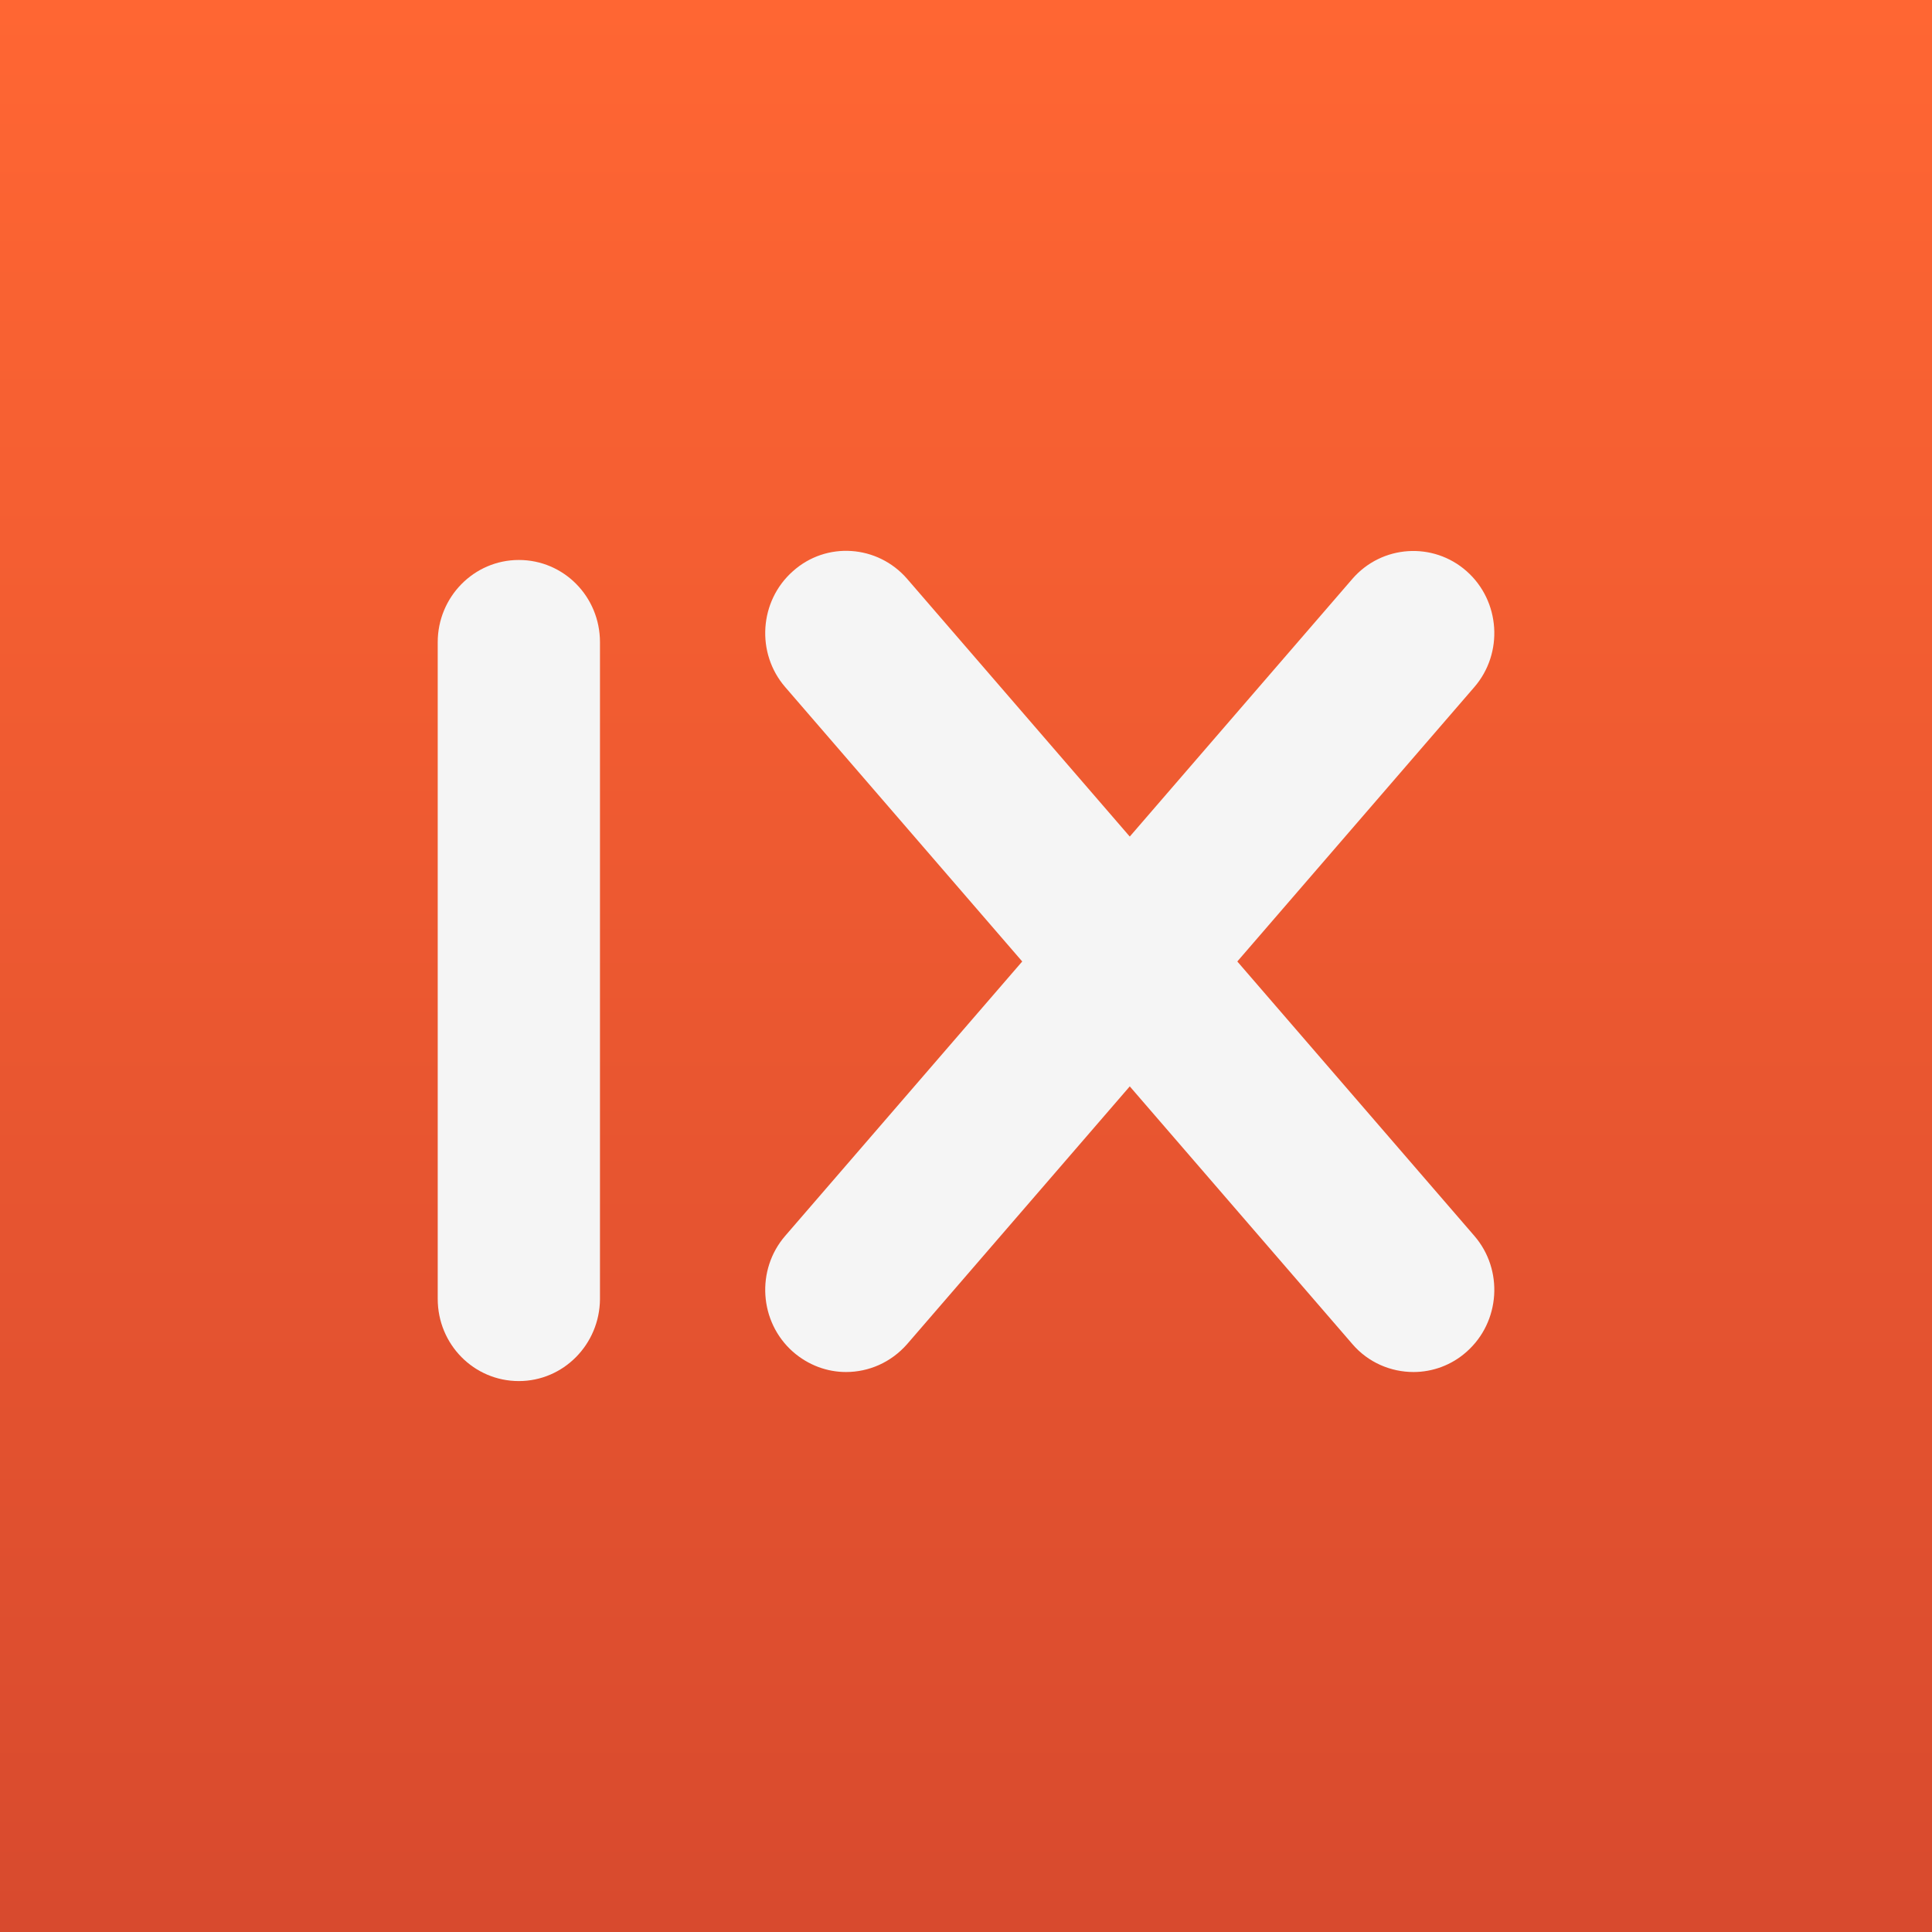
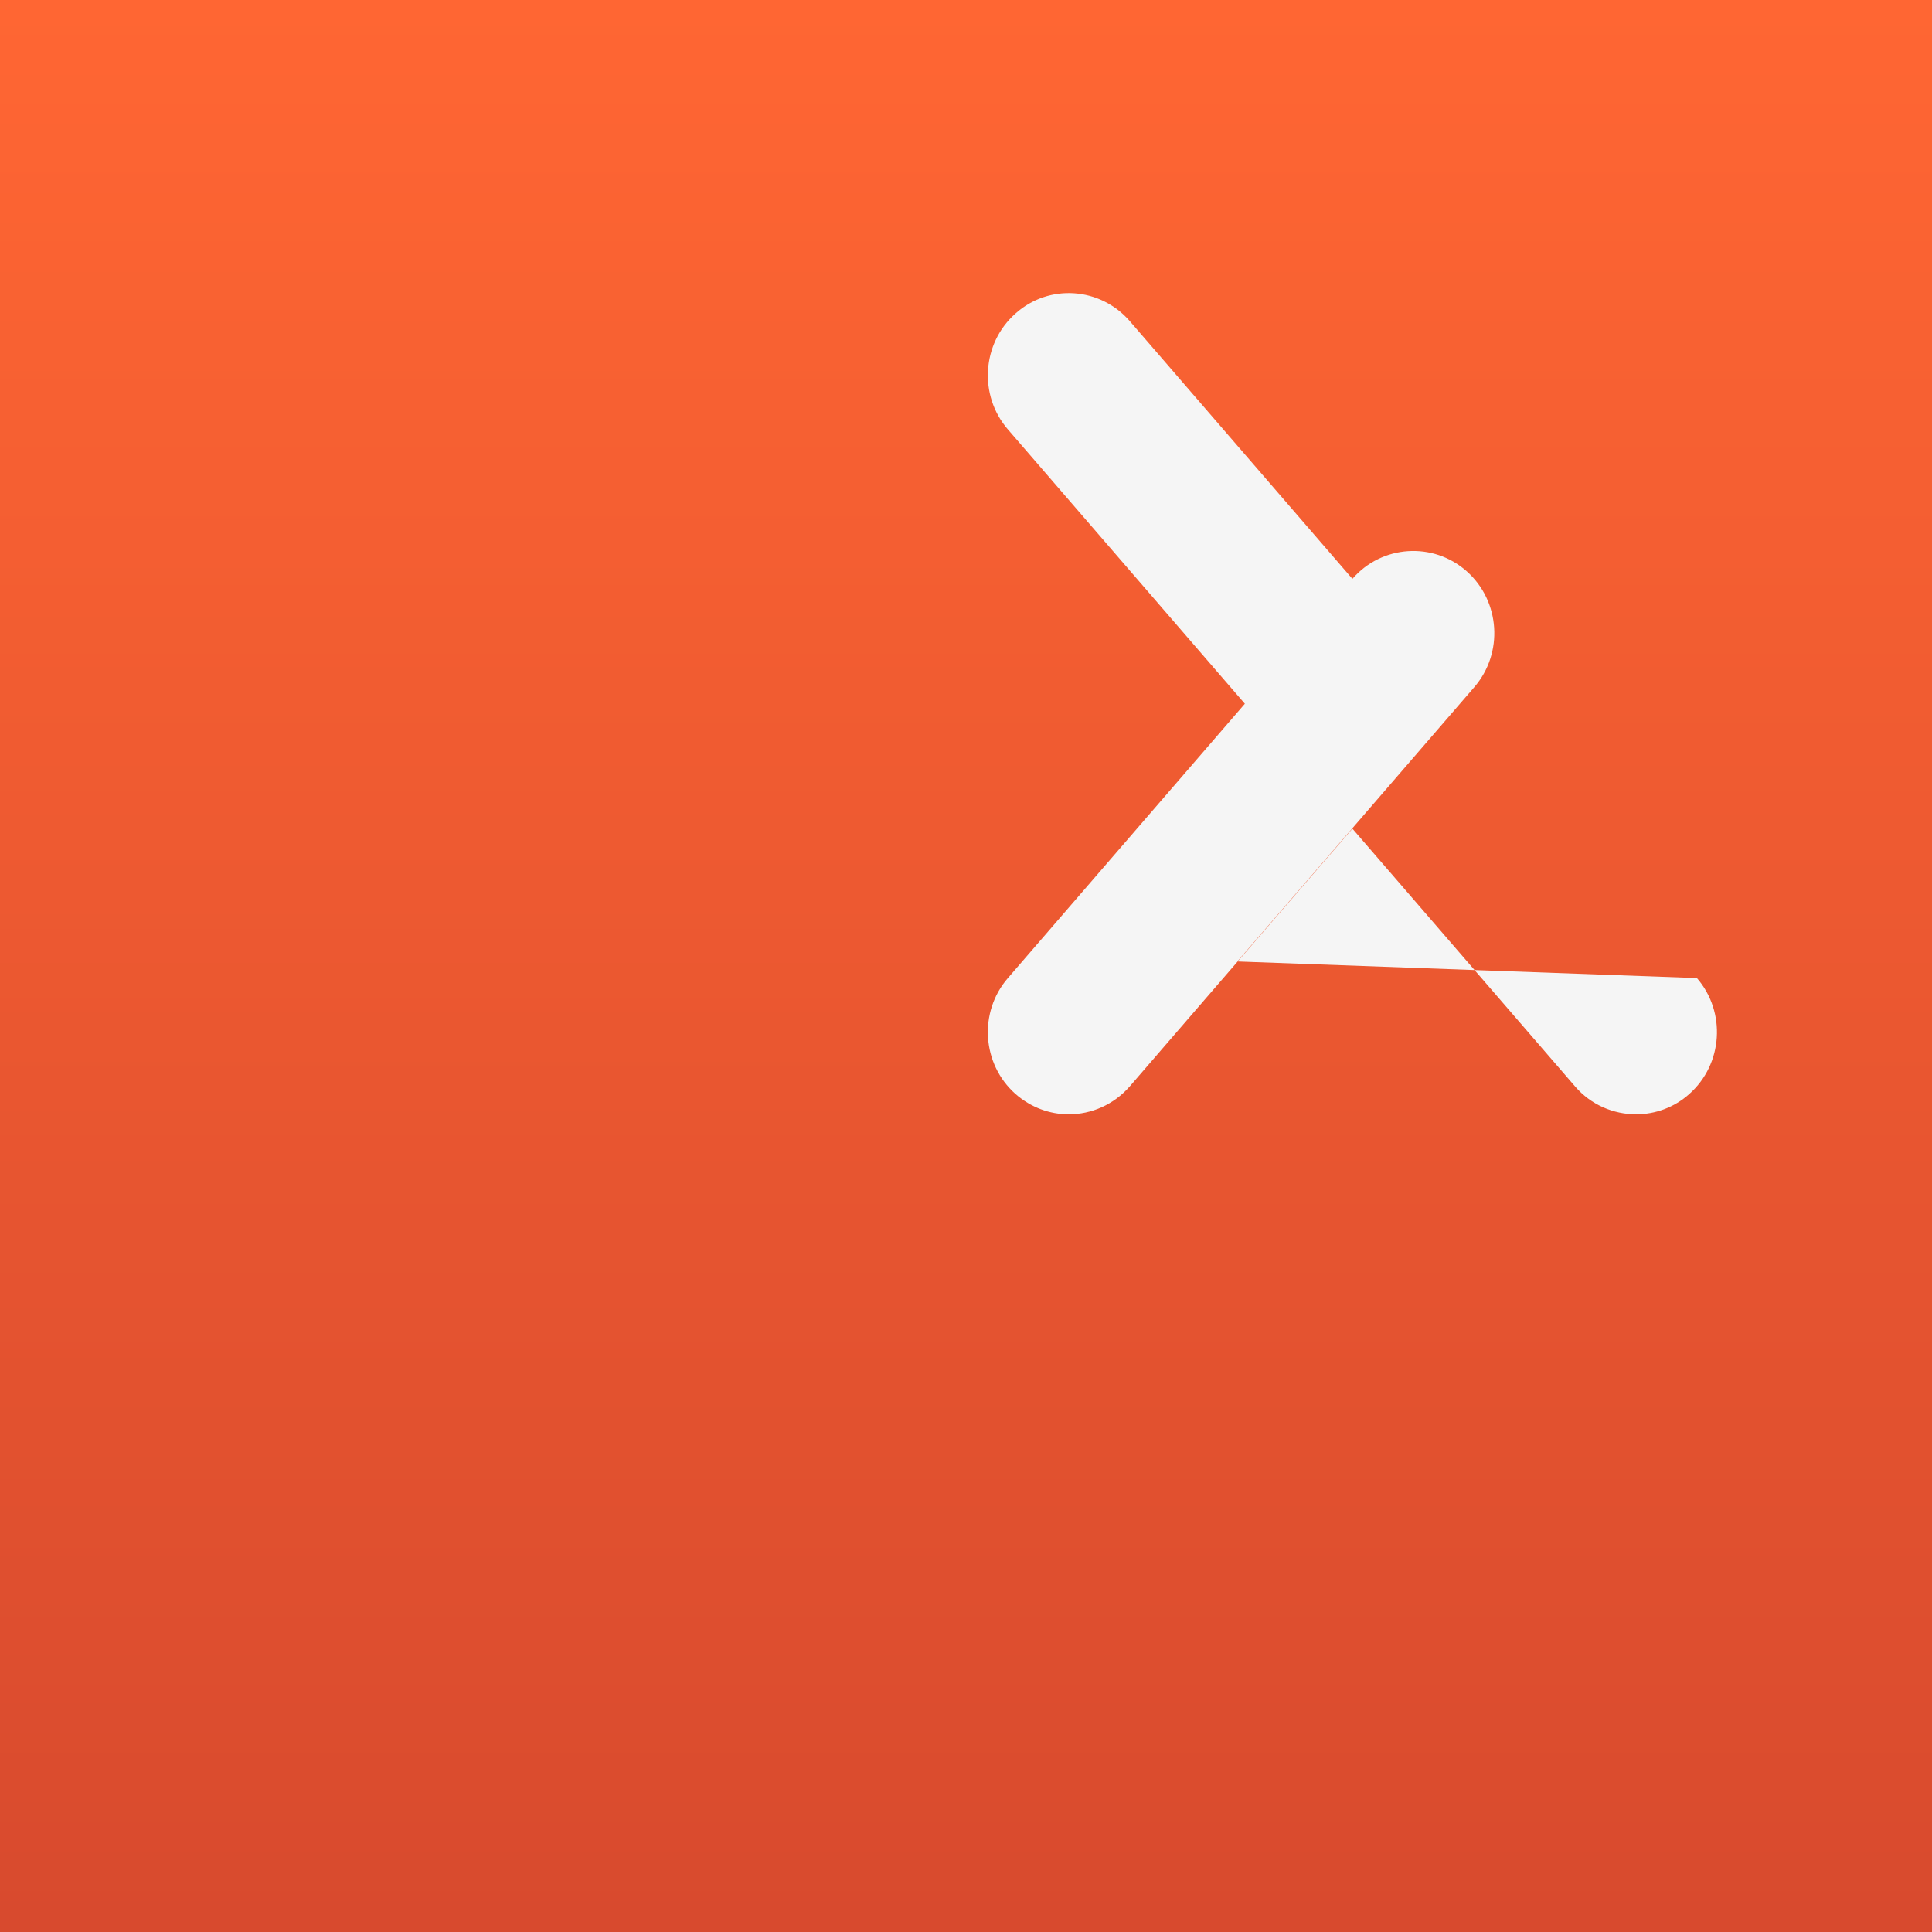
<svg xmlns="http://www.w3.org/2000/svg" version="1.1" id="Layer_1" x="0px" y="0px" viewBox="0 0 512 512" style="enable-background:new 0 0 512 512;" xml:space="preserve">
  <rect x="0" y="0" width="512" height="512" fill="#333333" stroke="none" />
  <style type="text/css">
	.st0{fill:url(#SVGID_1_);}
	.st1{fill:#F5F5F5;}
</style>
  <g>
    <g>
      <linearGradient id="SVGID_1_" gradientUnits="userSpaceOnUse" x1="256" y1="510.333" x2="256" y2="0.199">
        <stop offset="0" style="stop-color:#D84A2E" />
        <stop offset="1" style="stop-color:#FF6633" />
      </linearGradient>
      <rect class="st0" width="512" height="512" />
    </g>
    <g>
      <g>
-         <path class="st1" d="M137.5,366c-11.9,0-21.5-9.7-21.5-21.8V170.2c0-12,9.6-21.8,21.5-21.8s21.5,9.7,21.5,21.8v174.1     C158.9,356.3,149.3,366,137.5,366z" />
-       </g>
+         </g>
      <g>
-         <path class="st1" d="M327.9,254.8l62.8-72.7c7.8-9,6.9-22.8-2-30.7c-8.9-7.9-22.5-7-30.3,2l-59,68.3l-59-68.3     c-7.8-9-21.4-10-30.3-2c-8.9,7.9-9.8,21.7-2,30.7l62.8,72.7l-62.8,72.7c-7.8,9-6.9,22.8,2,30.7c4.1,3.6,9.1,5.4,14.1,5.4     c6,0,11.9-2.5,16.2-7.4l59-68.3l59,68.3c4.2,4.9,10.2,7.4,16.2,7.4c5,0,10.1-1.8,14.1-5.4c8.9-7.9,9.8-21.7,2-30.7L327.9,254.8z" />
+         <path class="st1" d="M327.9,254.8l62.8-72.7c7.8-9,6.9-22.8-2-30.7c-8.9-7.9-22.5-7-30.3,2l-59-68.3     c-7.8-9-21.4-10-30.3-2c-8.9,7.9-9.8,21.7-2,30.7l62.8,72.7l-62.8,72.7c-7.8,9-6.9,22.8,2,30.7c4.1,3.6,9.1,5.4,14.1,5.4     c6,0,11.9-2.5,16.2-7.4l59-68.3l59,68.3c4.2,4.9,10.2,7.4,16.2,7.4c5,0,10.1-1.8,14.1-5.4c8.9-7.9,9.8-21.7,2-30.7L327.9,254.8z" />
      </g>
    </g>
  </g>
</svg>